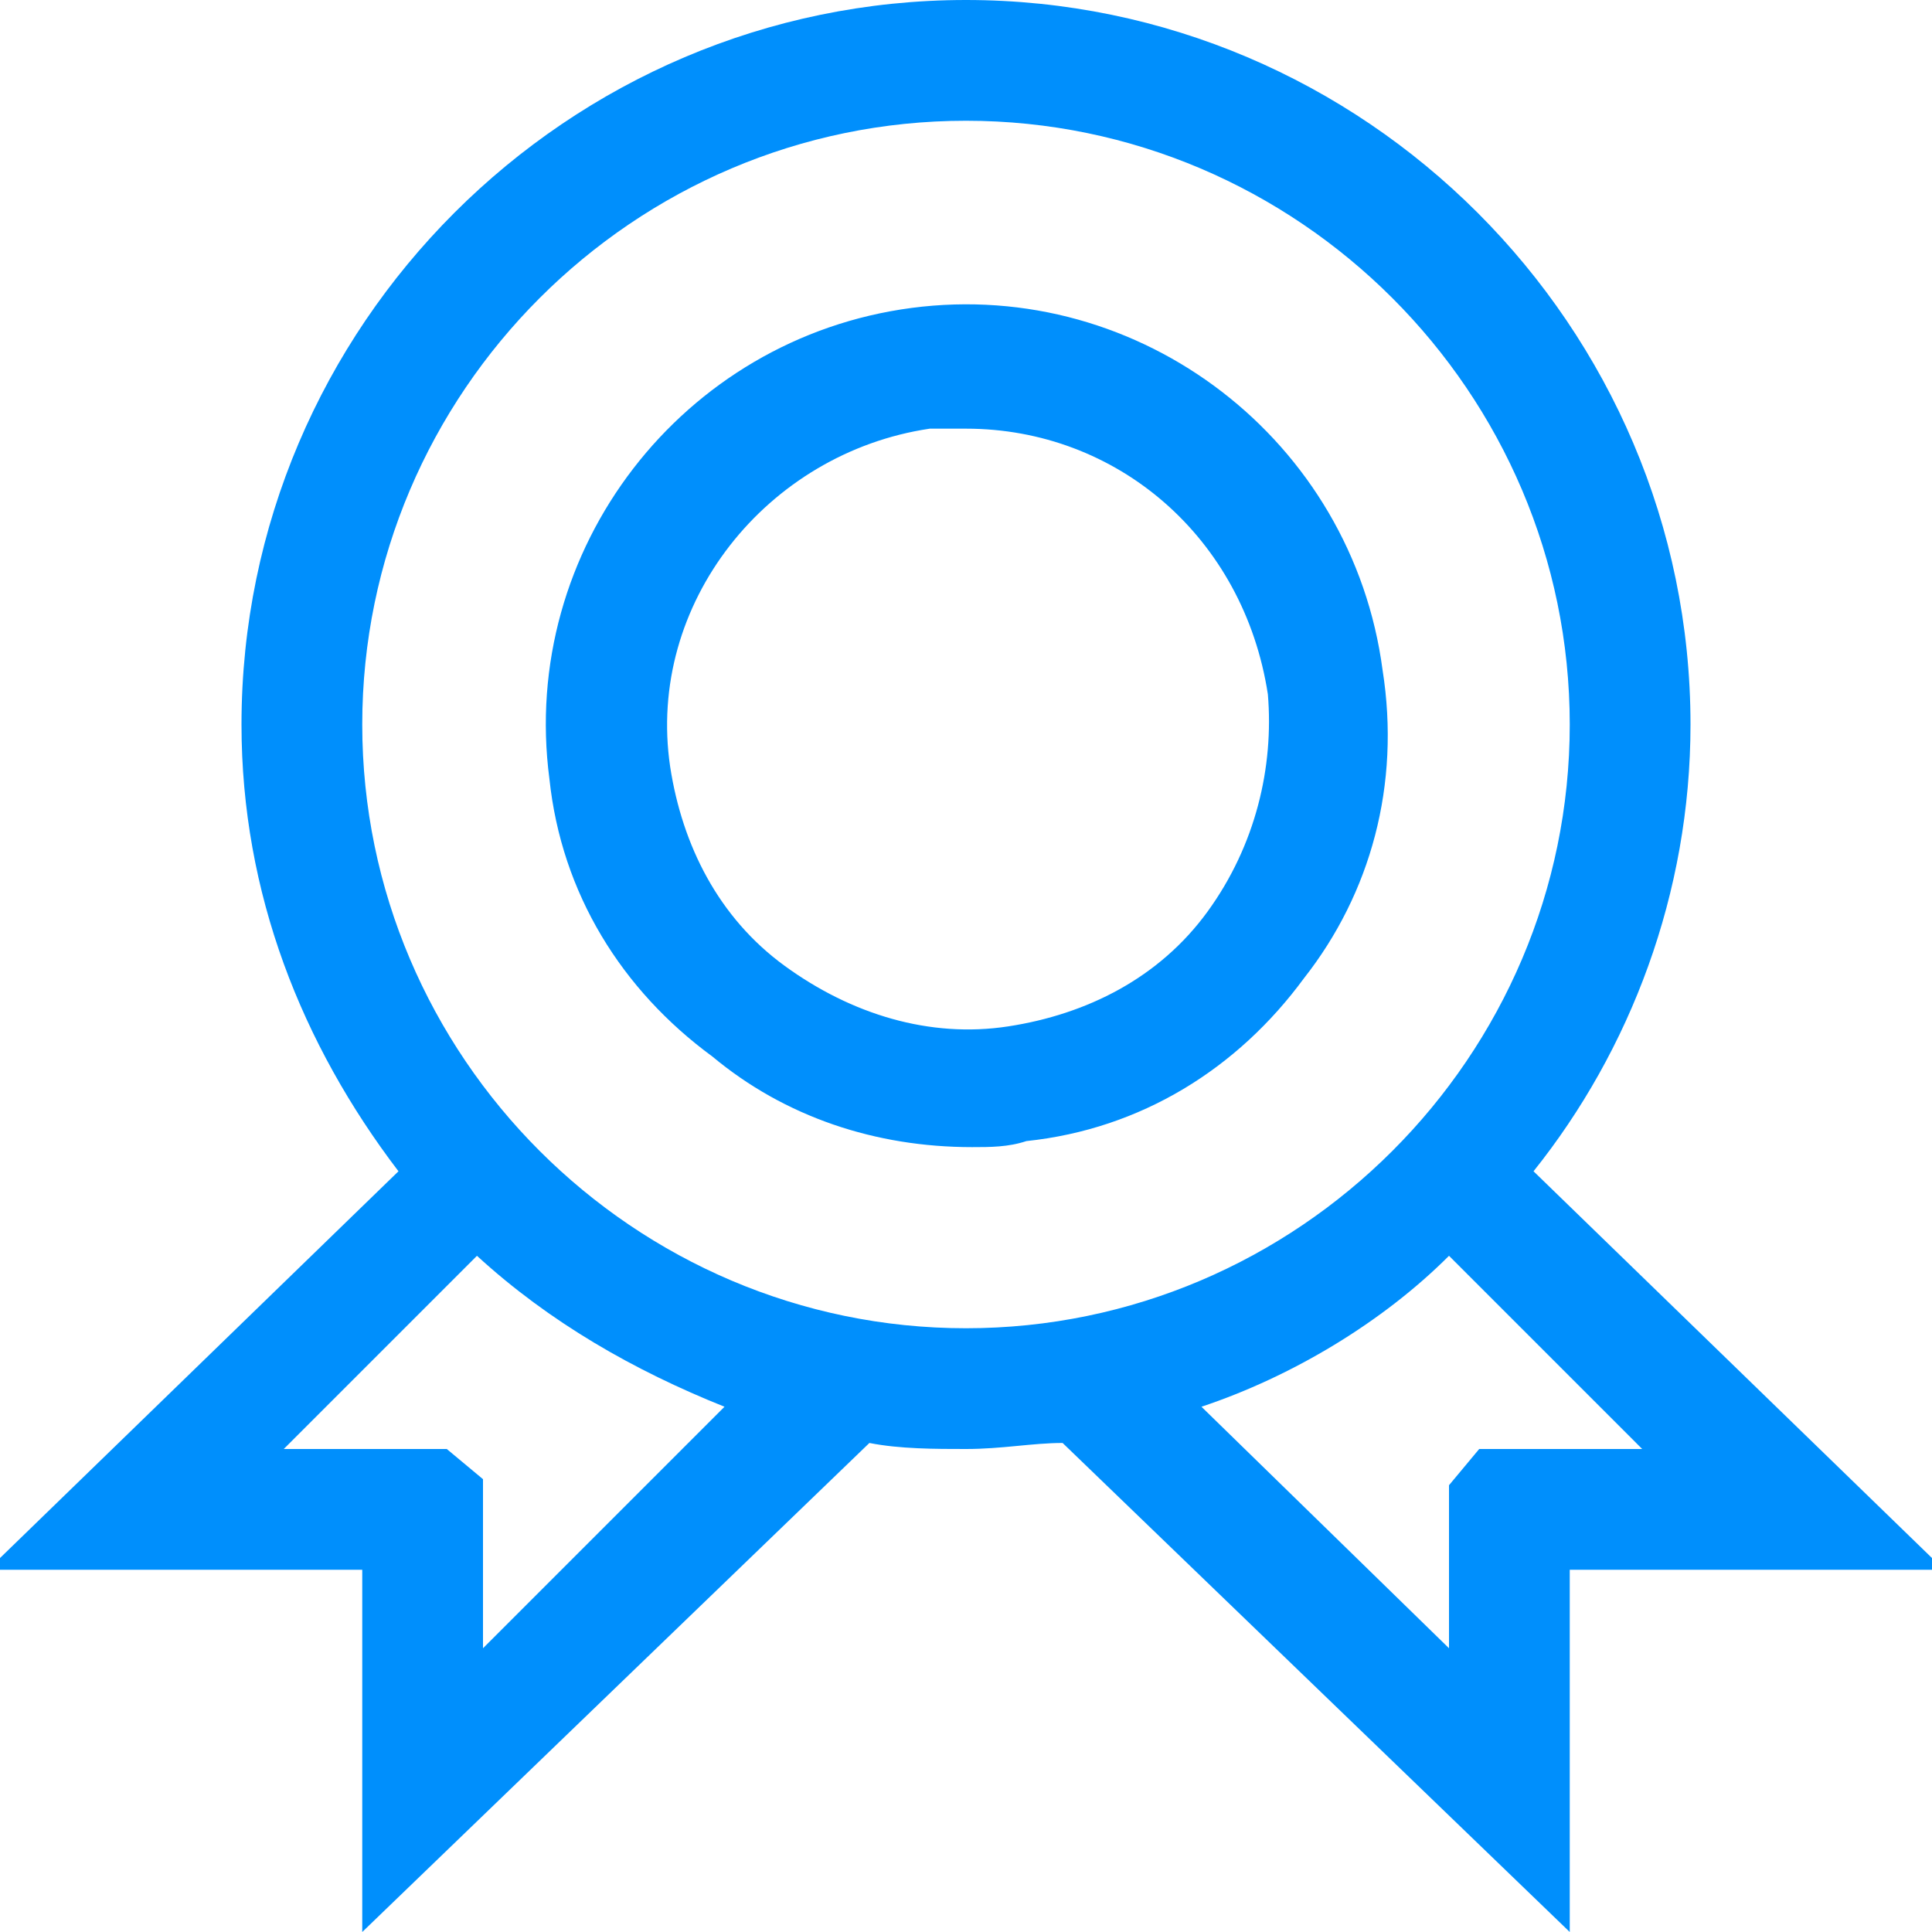
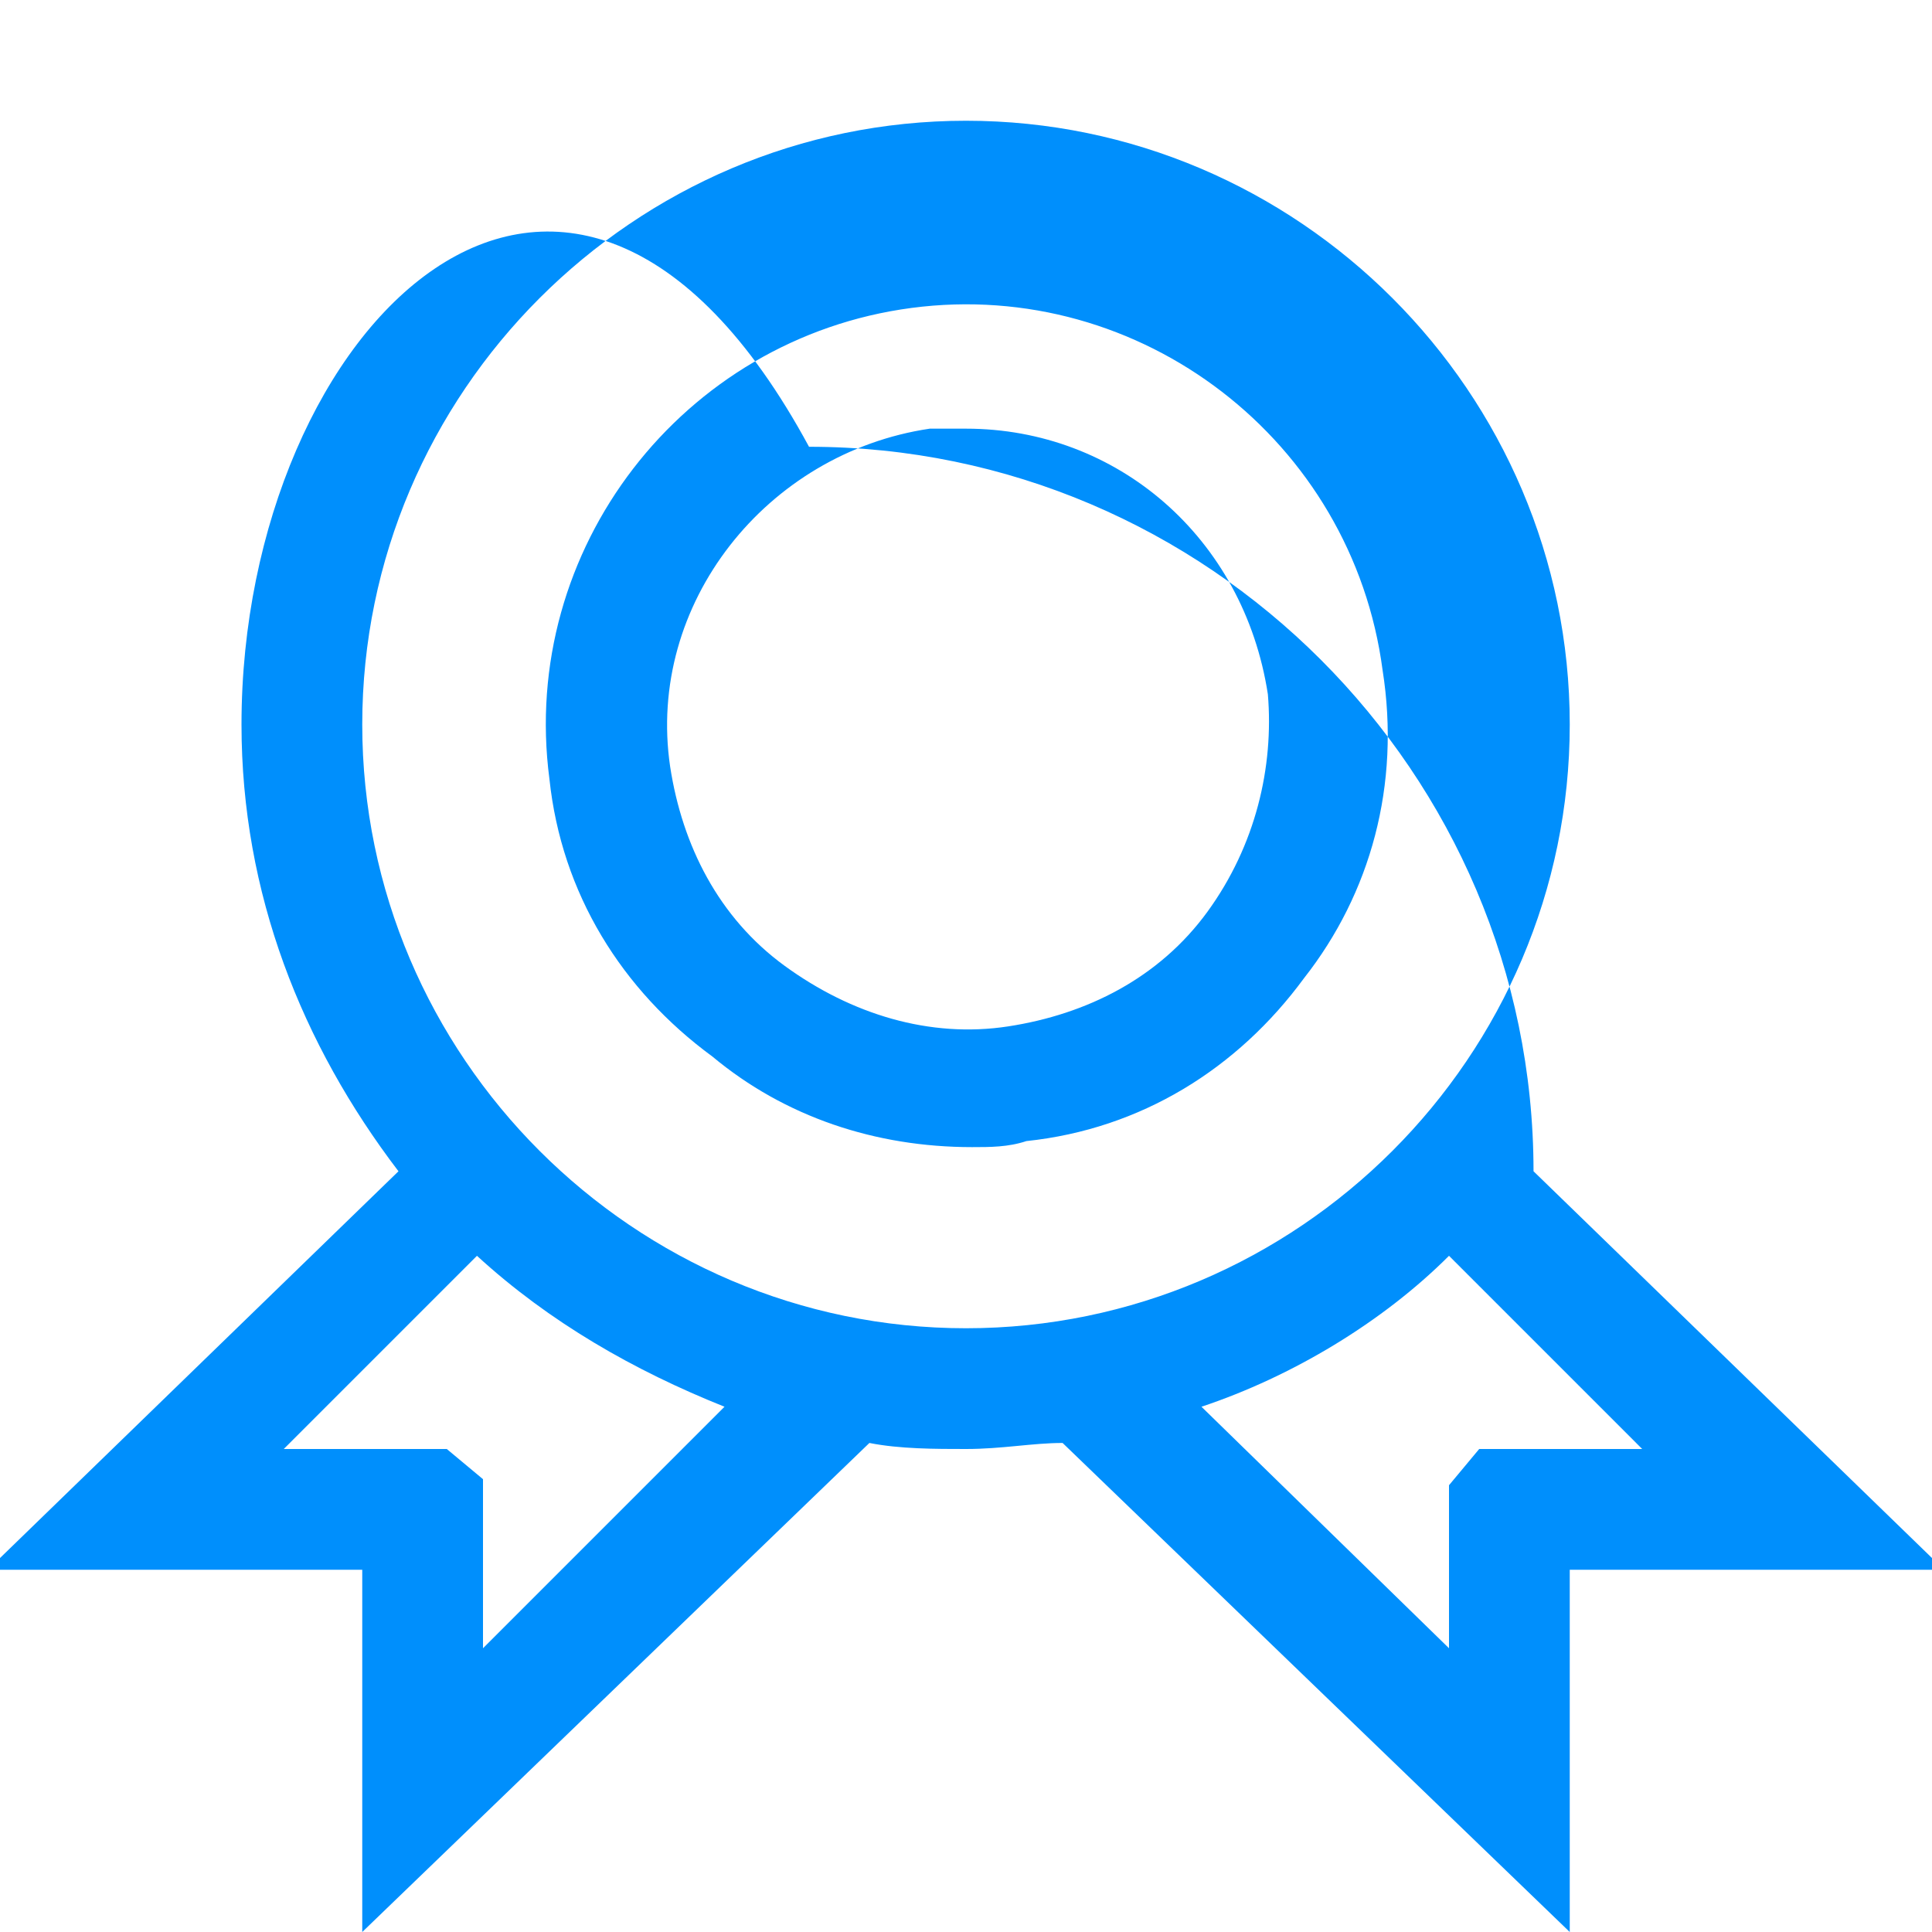
<svg xmlns="http://www.w3.org/2000/svg" version="1.1" id="Слой_1" x="0px" y="0px" viewBox="0 0 32 32" style="enable-background:new 0 0 32 32;" xml:space="preserve">
  <style type="text/css">
	.st0{fill:#008FFC;}
</style>
-   <path class="st0" d="M22.9,11.1c-0.5-3.8-4-6.5-7.8-6c-3.8,0.5-6.5,4-6,7.8c0.2,1.9,1.2,3.5,2.7,4.6c1.2,1,2.7,1.5,4.3,1.5  c0.3,0,0.6,0,0.9-0.1c1.9-0.2,3.5-1.2,4.6-2.7C22.7,14.8,23.2,13,22.9,11.1L22.9,11.1z M20,15.1c-0.8,1.1-2,1.7-3.3,1.9  c-1.3,0.2-2.6-0.2-3.7-1c-1.1-0.8-1.7-2-1.9-3.3c-0.4-2.7,1.6-5.2,4.3-5.6c0.2,0,0.4,0,0.6,0c2.5,0,4.6,1.8,5,4.4v0  C21.1,12.7,20.8,14,20,15.1z M25.4,19.4c1.6-2,2.6-4.6,2.6-7.4c0-6.6-5.4-12-12-12C9.4,0,4,5.4,4,12c0,2.8,1,5.3,2.6,7.4L-0.2,26H6  v6l8.4-8.1c0.5,0.1,1.1,0.1,1.6,0.1c0.6,0,1.1-0.1,1.6-0.1L26,32v-6h6.2L25.4,19.4z M8,27.3V25l0-0.5L7.4,24H4.7l3.2-3.2  c1.2,1.1,2.6,1.9,4.1,2.5L8,27.3z M6,12C6,6.5,10.5,2,16,2c5.5,0,10,4.5,10,10c0,5.5-4.5,10-10,10C10.5,22,6,17.5,6,12z M25,24  l-0.5,0L24,24.6v2.7l-4.1-4c1.5-0.5,3-1.4,4.1-2.5l3.2,3.2H25z" />
+   <path class="st0" d="M22.9,11.1c-0.5-3.8-4-6.5-7.8-6c-3.8,0.5-6.5,4-6,7.8c0.2,1.9,1.2,3.5,2.7,4.6c1.2,1,2.7,1.5,4.3,1.5  c0.3,0,0.6,0,0.9-0.1c1.9-0.2,3.5-1.2,4.6-2.7C22.7,14.8,23.2,13,22.9,11.1L22.9,11.1z M20,15.1c-0.8,1.1-2,1.7-3.3,1.9  c-1.3,0.2-2.6-0.2-3.7-1c-1.1-0.8-1.7-2-1.9-3.3c-0.4-2.7,1.6-5.2,4.3-5.6c0.2,0,0.4,0,0.6,0c2.5,0,4.6,1.8,5,4.4v0  C21.1,12.7,20.8,14,20,15.1z M25.4,19.4c0-6.6-5.4-12-12-12C9.4,0,4,5.4,4,12c0,2.8,1,5.3,2.6,7.4L-0.2,26H6  v6l8.4-8.1c0.5,0.1,1.1,0.1,1.6,0.1c0.6,0,1.1-0.1,1.6-0.1L26,32v-6h6.2L25.4,19.4z M8,27.3V25l0-0.5L7.4,24H4.7l3.2-3.2  c1.2,1.1,2.6,1.9,4.1,2.5L8,27.3z M6,12C6,6.5,10.5,2,16,2c5.5,0,10,4.5,10,10c0,5.5-4.5,10-10,10C10.5,22,6,17.5,6,12z M25,24  l-0.5,0L24,24.6v2.7l-4.1-4c1.5-0.5,3-1.4,4.1-2.5l3.2,3.2H25z" />
</svg>